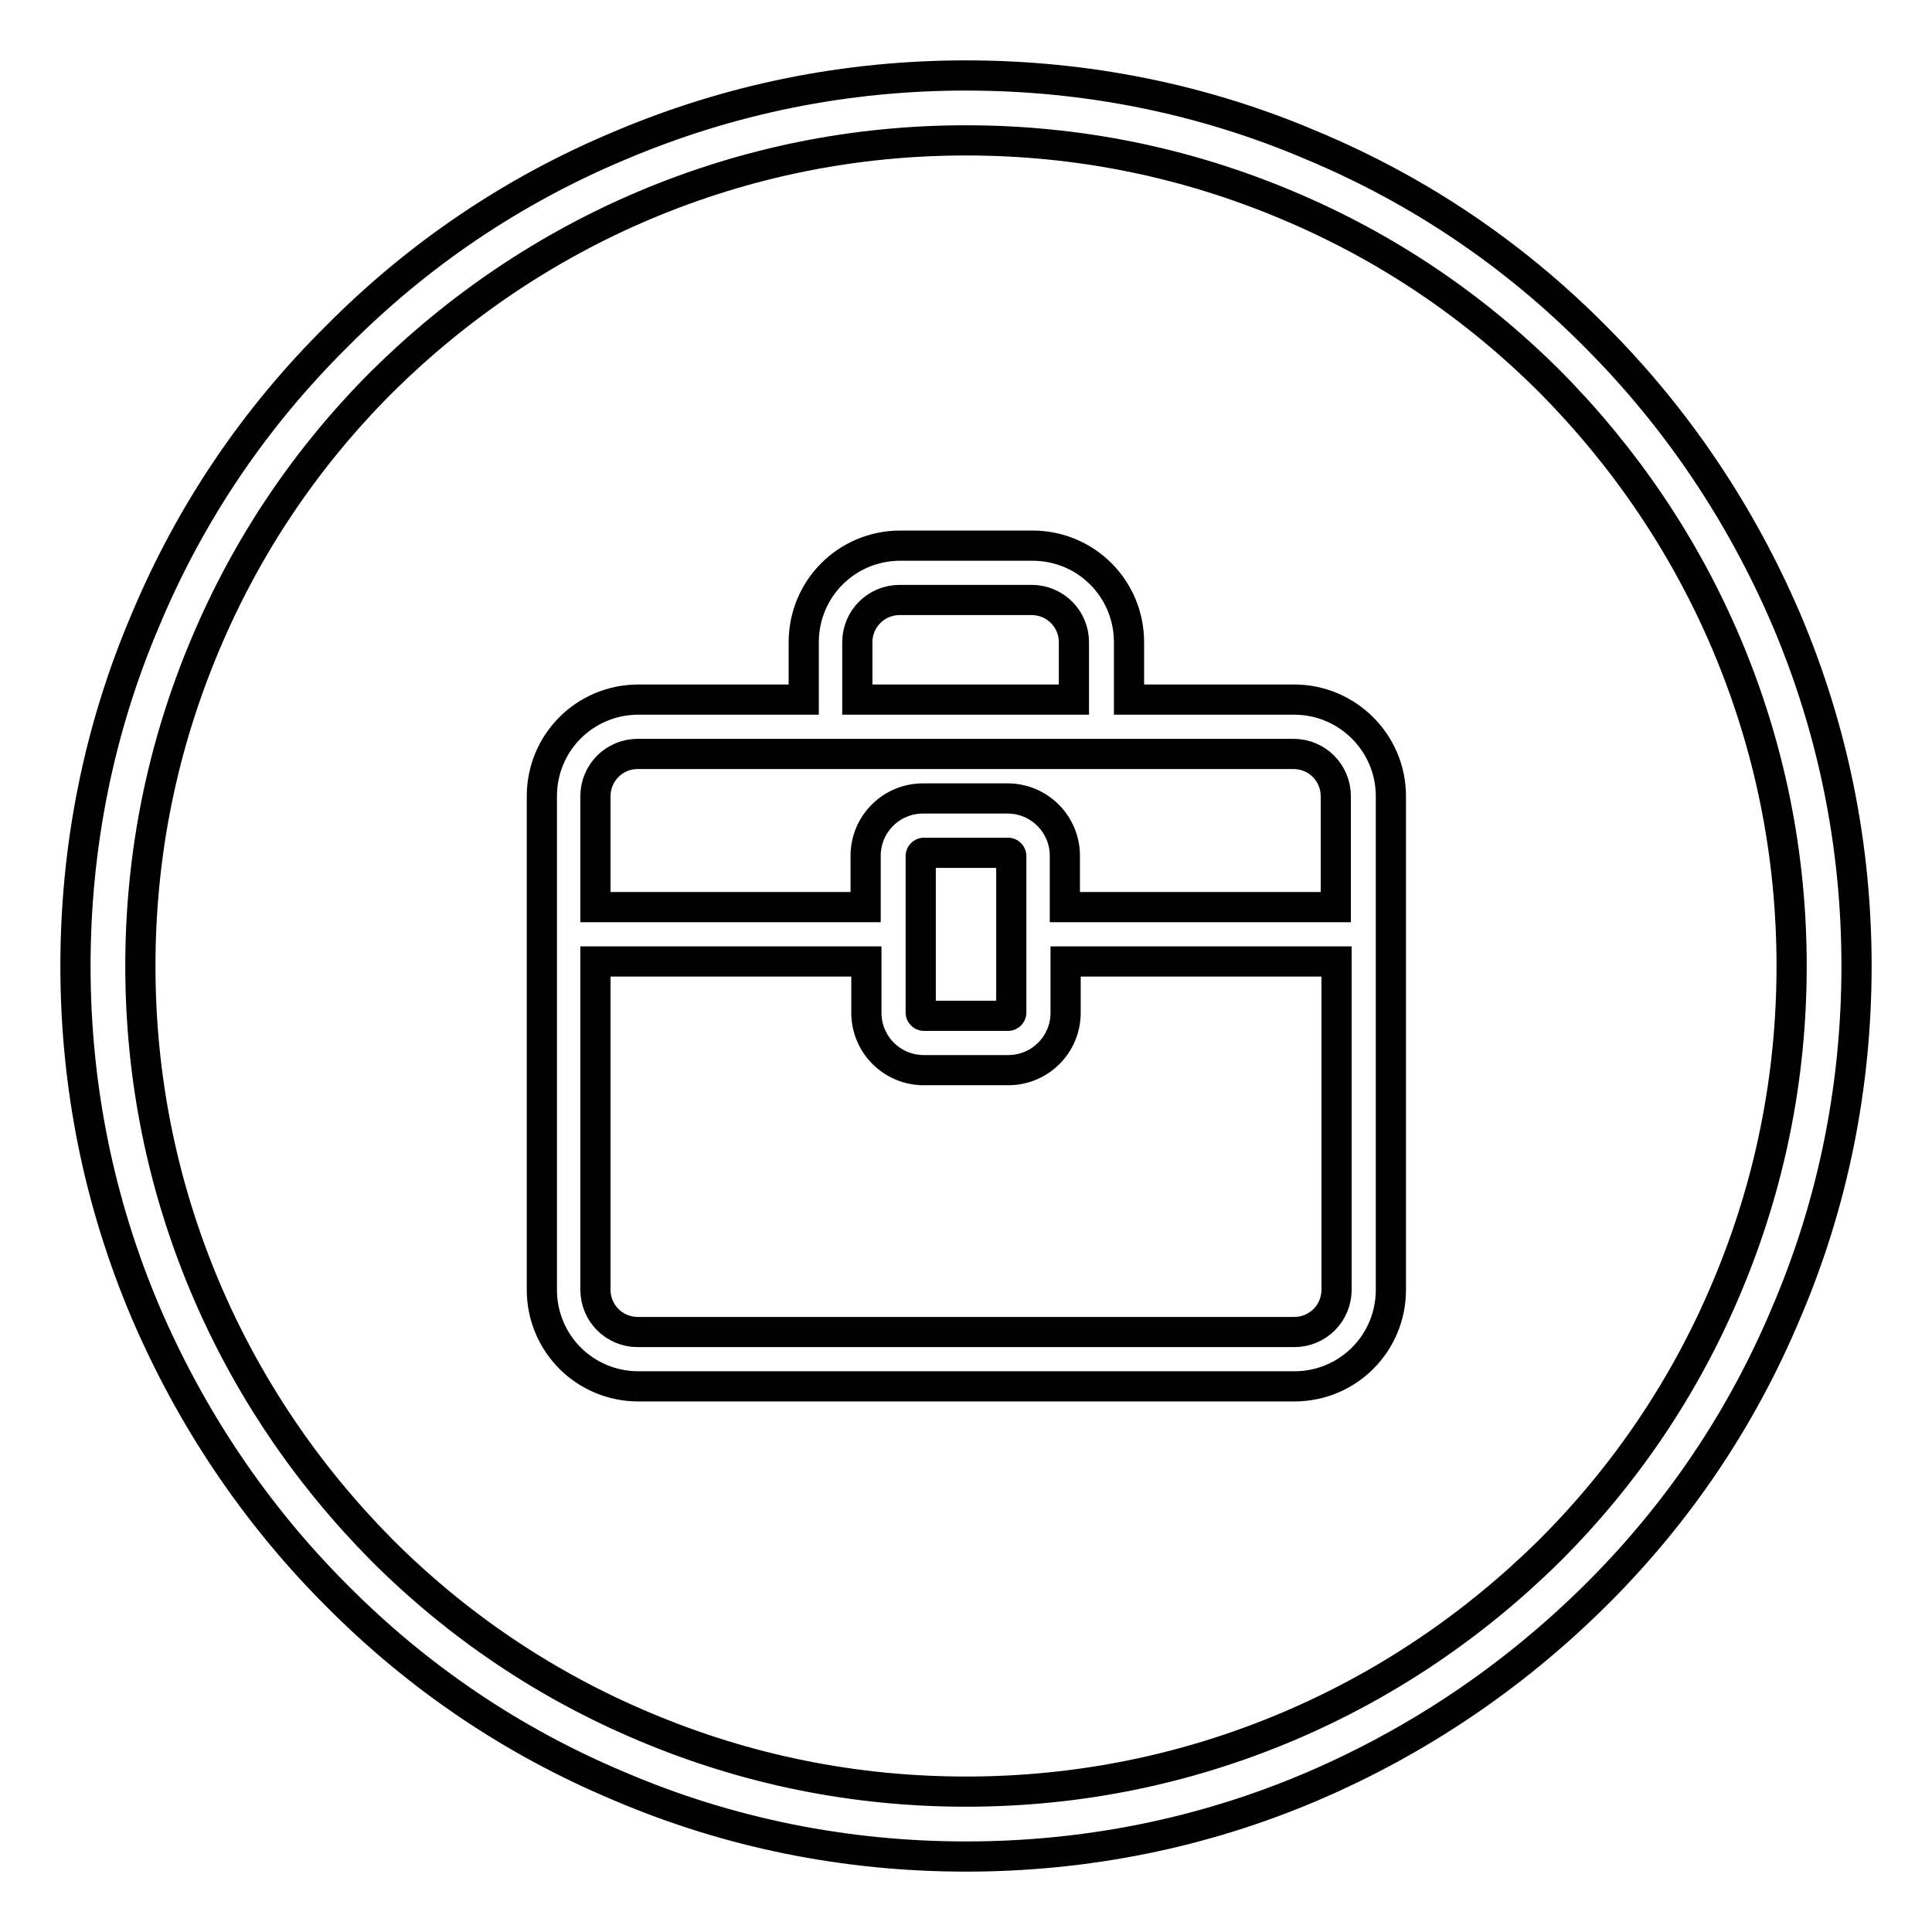
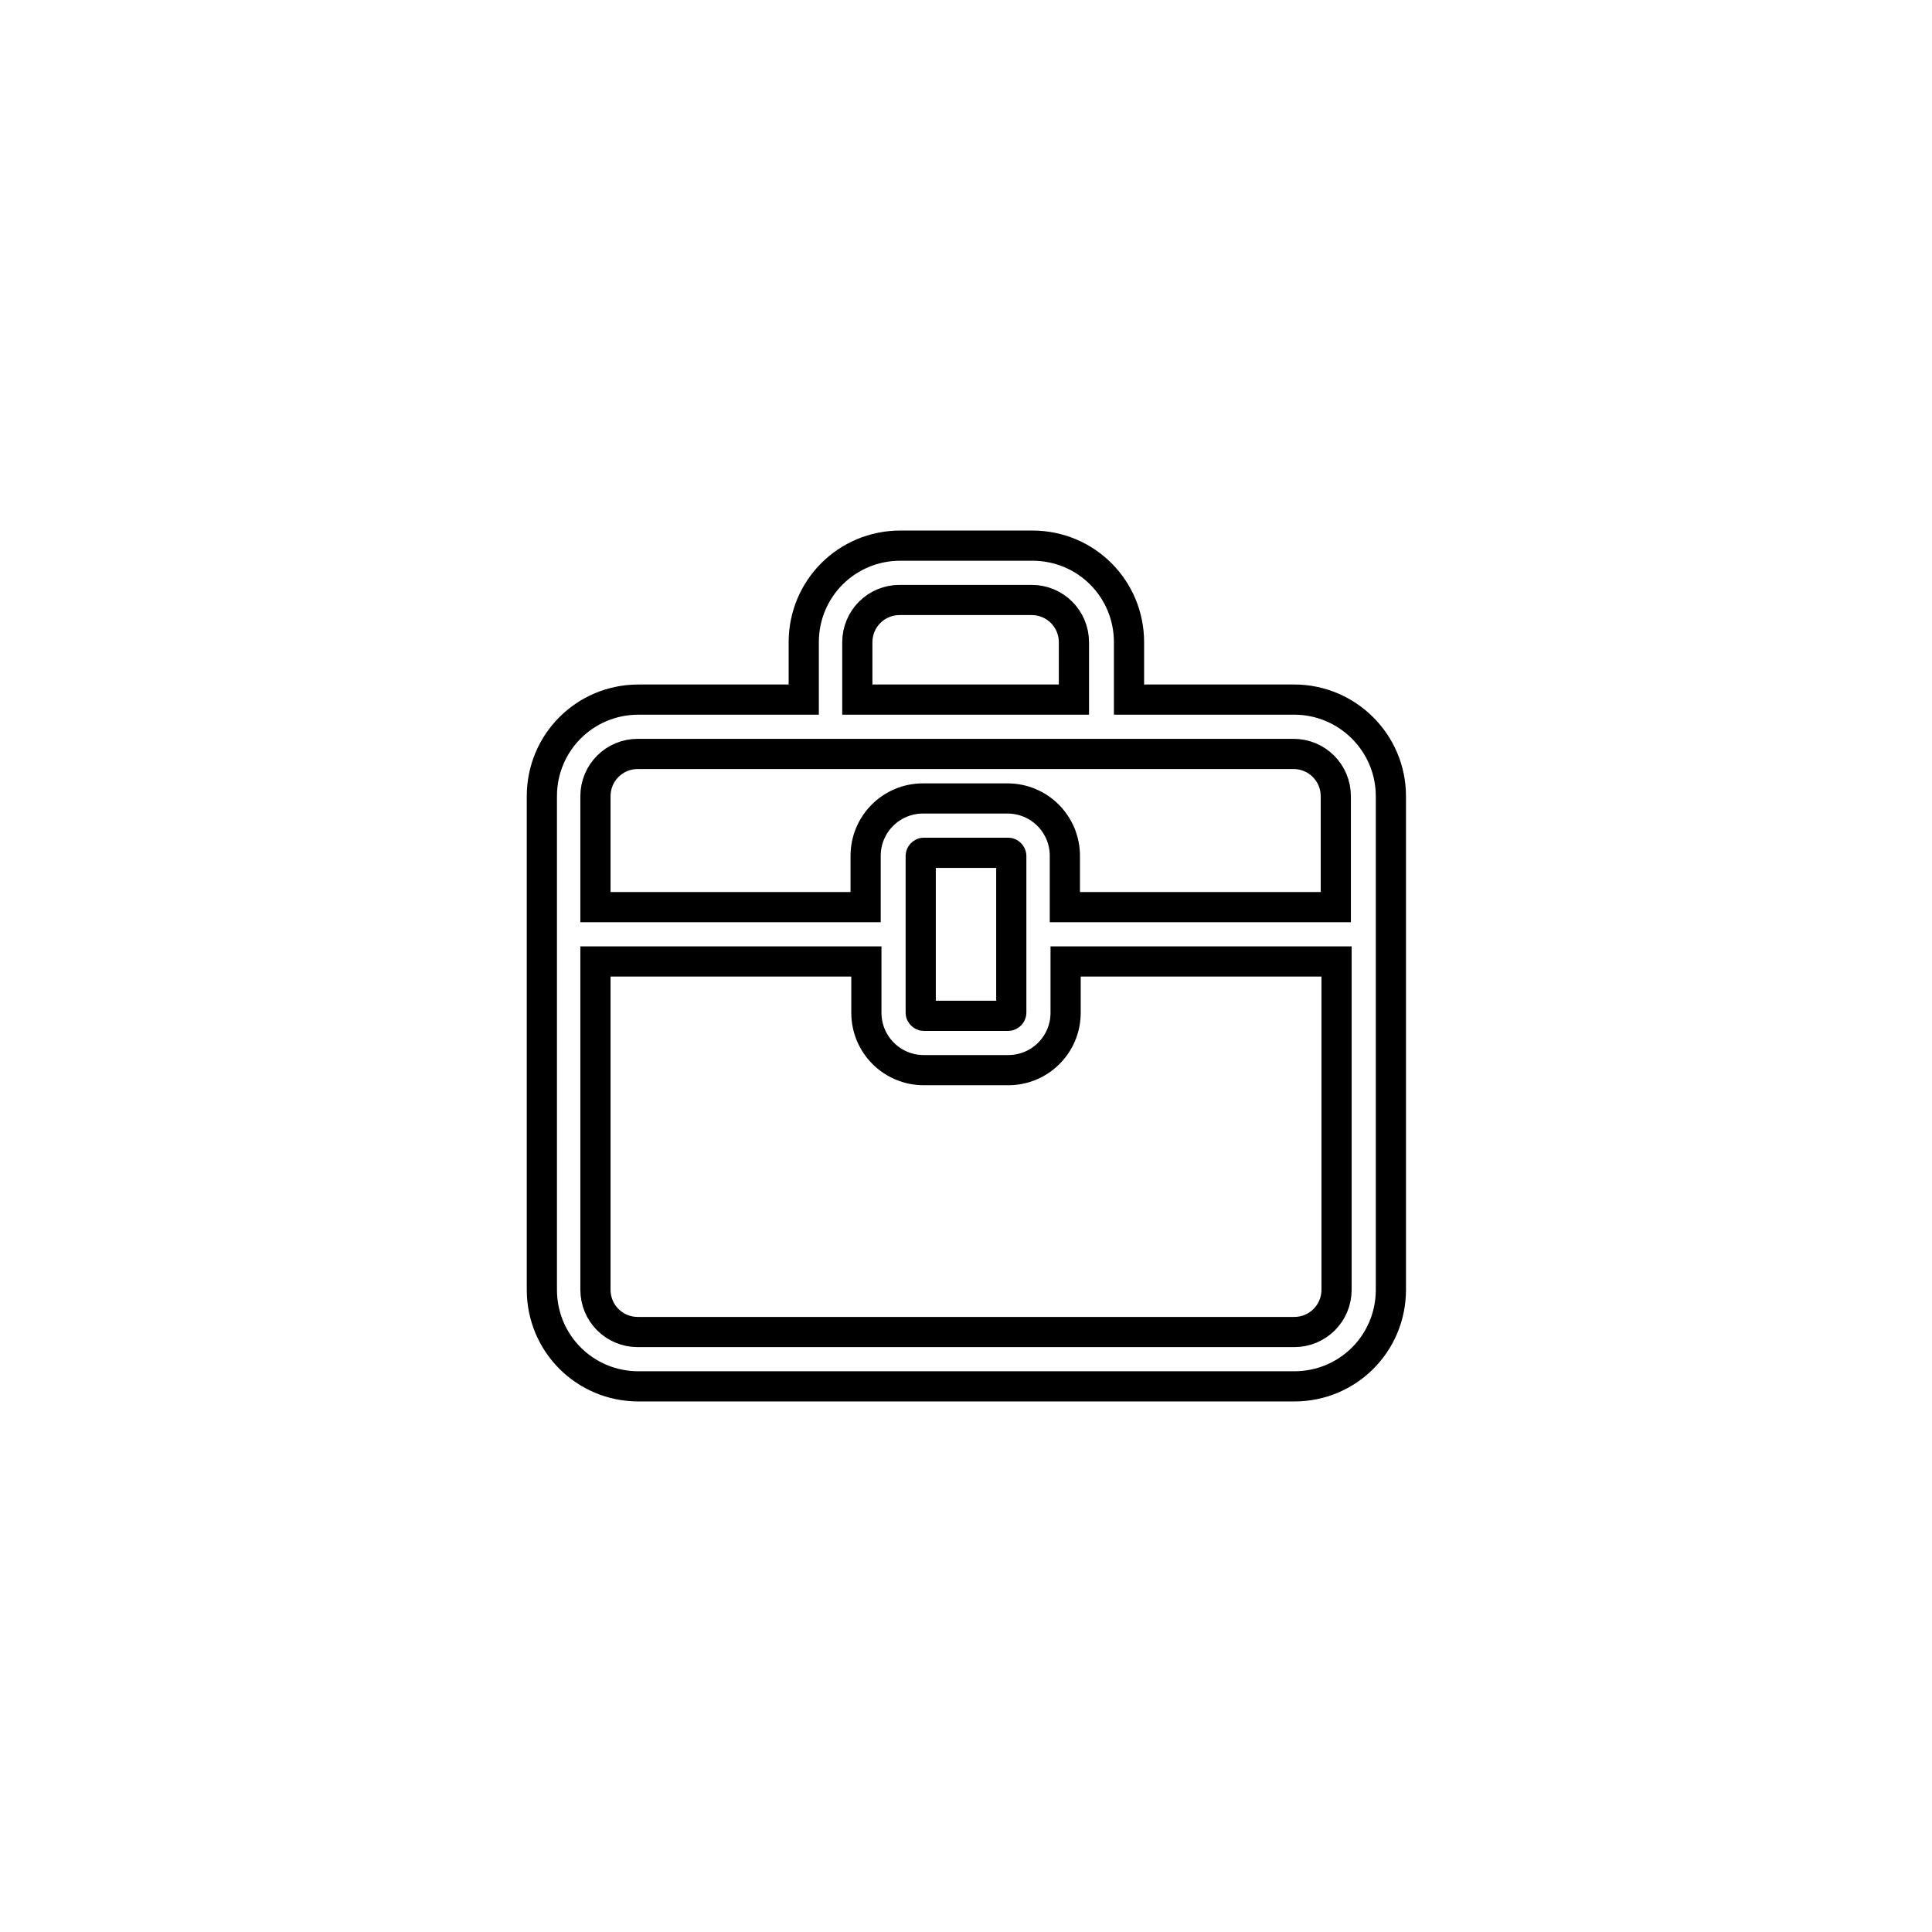
<svg xmlns="http://www.w3.org/2000/svg" version="1.1" x="0px" y="0px" viewBox="0 0 256 256" enable-background="new 0 0 256 256" xml:space="preserve">
  <g>
-     <path stroke-width="4" fill-opacity="0" stroke="#000000" d="M128,246c-15.9,0-31.4-3.1-45.9-9.3c-14.1-5.9-26.7-14.4-37.5-25.3c-10.8-10.8-19.3-23.5-25.3-37.5 c-6.2-14.6-9.3-30-9.3-45.9c0-15.9,3.1-31.4,9.3-45.9C25.2,68,33.7,55.4,44.6,44.6C55.4,33.7,68,25.2,82.1,19.3 c14.6-6.2,30-9.3,45.9-9.3c15.9,0,31.4,3.1,45.9,9.3c14.1,5.9,26.7,14.4,37.5,25.3c10.8,10.8,19.3,23.5,25.3,37.5 c6.2,14.6,9.3,30,9.3,45.9c0,15.9-3.1,31.4-9.3,45.9c-5.9,14.1-14.4,26.7-25.3,37.5s-23.5,19.3-37.5,25.3 C159.4,242.9,143.9,246,128,246z M128,18.6c-14.8,0-29.1,2.9-42.6,8.6c-13,5.5-24.7,13.4-34.8,23.4c-10,10-17.9,21.7-23.4,34.8 c-5.7,13.5-8.6,27.8-8.6,42.6c0,14.8,2.9,29.1,8.6,42.6c5.5,13,13.4,24.7,23.4,34.8c10,10,21.7,17.9,34.8,23.4 c13.5,5.7,27.8,8.6,42.6,8.6c14.8,0,29.1-2.9,42.6-8.6c13-5.5,24.7-13.4,34.8-23.4c10-10,17.9-21.7,23.4-34.8 c5.7-13.5,8.6-27.8,8.6-42.6c0-14.8-2.9-29.1-8.6-42.6c-5.5-13-13.4-24.7-23.4-34.8c-10-10-21.7-17.9-34.8-23.4 C157.1,21.5,142.8,18.6,128,18.6z" />
    <path stroke-width="4" fill-opacity="0" stroke="#000000" d="M171.5,92.7h-21.9v-7.6c0-7.1-5.7-12.8-12.8-12.8h-17.5c-7.1,0-12.8,5.7-12.8,12.8v7.6H84.6 c-7.1,0-12.8,5.7-12.8,12.8v65.4c0,7.1,5.7,12.8,12.8,12.8h86.9c7.1,0,12.8-5.7,12.8-12.8v-65.4C184.3,98.4,178.5,92.7,171.5,92.7z  M113.6,85.1c0-3.1,2.5-5.6,5.6-5.6h17.5c3.1,0,5.6,2.5,5.6,5.6v7.6h-28.7V85.1z M78.9,105.5c0-3.1,2.5-5.6,5.6-5.6h86.9 c3.1,0,5.6,2.5,5.6,5.6v14.7h-35.9v-6.8c0-4.2-3.4-7.6-7.6-7.6h-11.2c-4.2,0-7.6,3.4-7.6,7.6v6.8H78.9V105.5z M134,113.4v20.8 c0,0.2-0.2,0.4-0.4,0.4h-11.2c-0.2,0-0.4-0.2-0.4-0.4v-20.8c0-0.2,0.2-0.4,0.4-0.4h11.2C133.8,113,134,113.2,134,113.4L134,113.4z  M177.1,170.9c0,3.1-2.5,5.6-5.6,5.6H84.5c-3.1,0-5.6-2.5-5.6-5.6v-43.5h35.9v6.8c0,4.2,3.4,7.6,7.6,7.6h11.2 c4.2,0,7.6-3.4,7.6-7.6v-6.8h35.9L177.1,170.9L177.1,170.9z" />
  </g>
</svg>